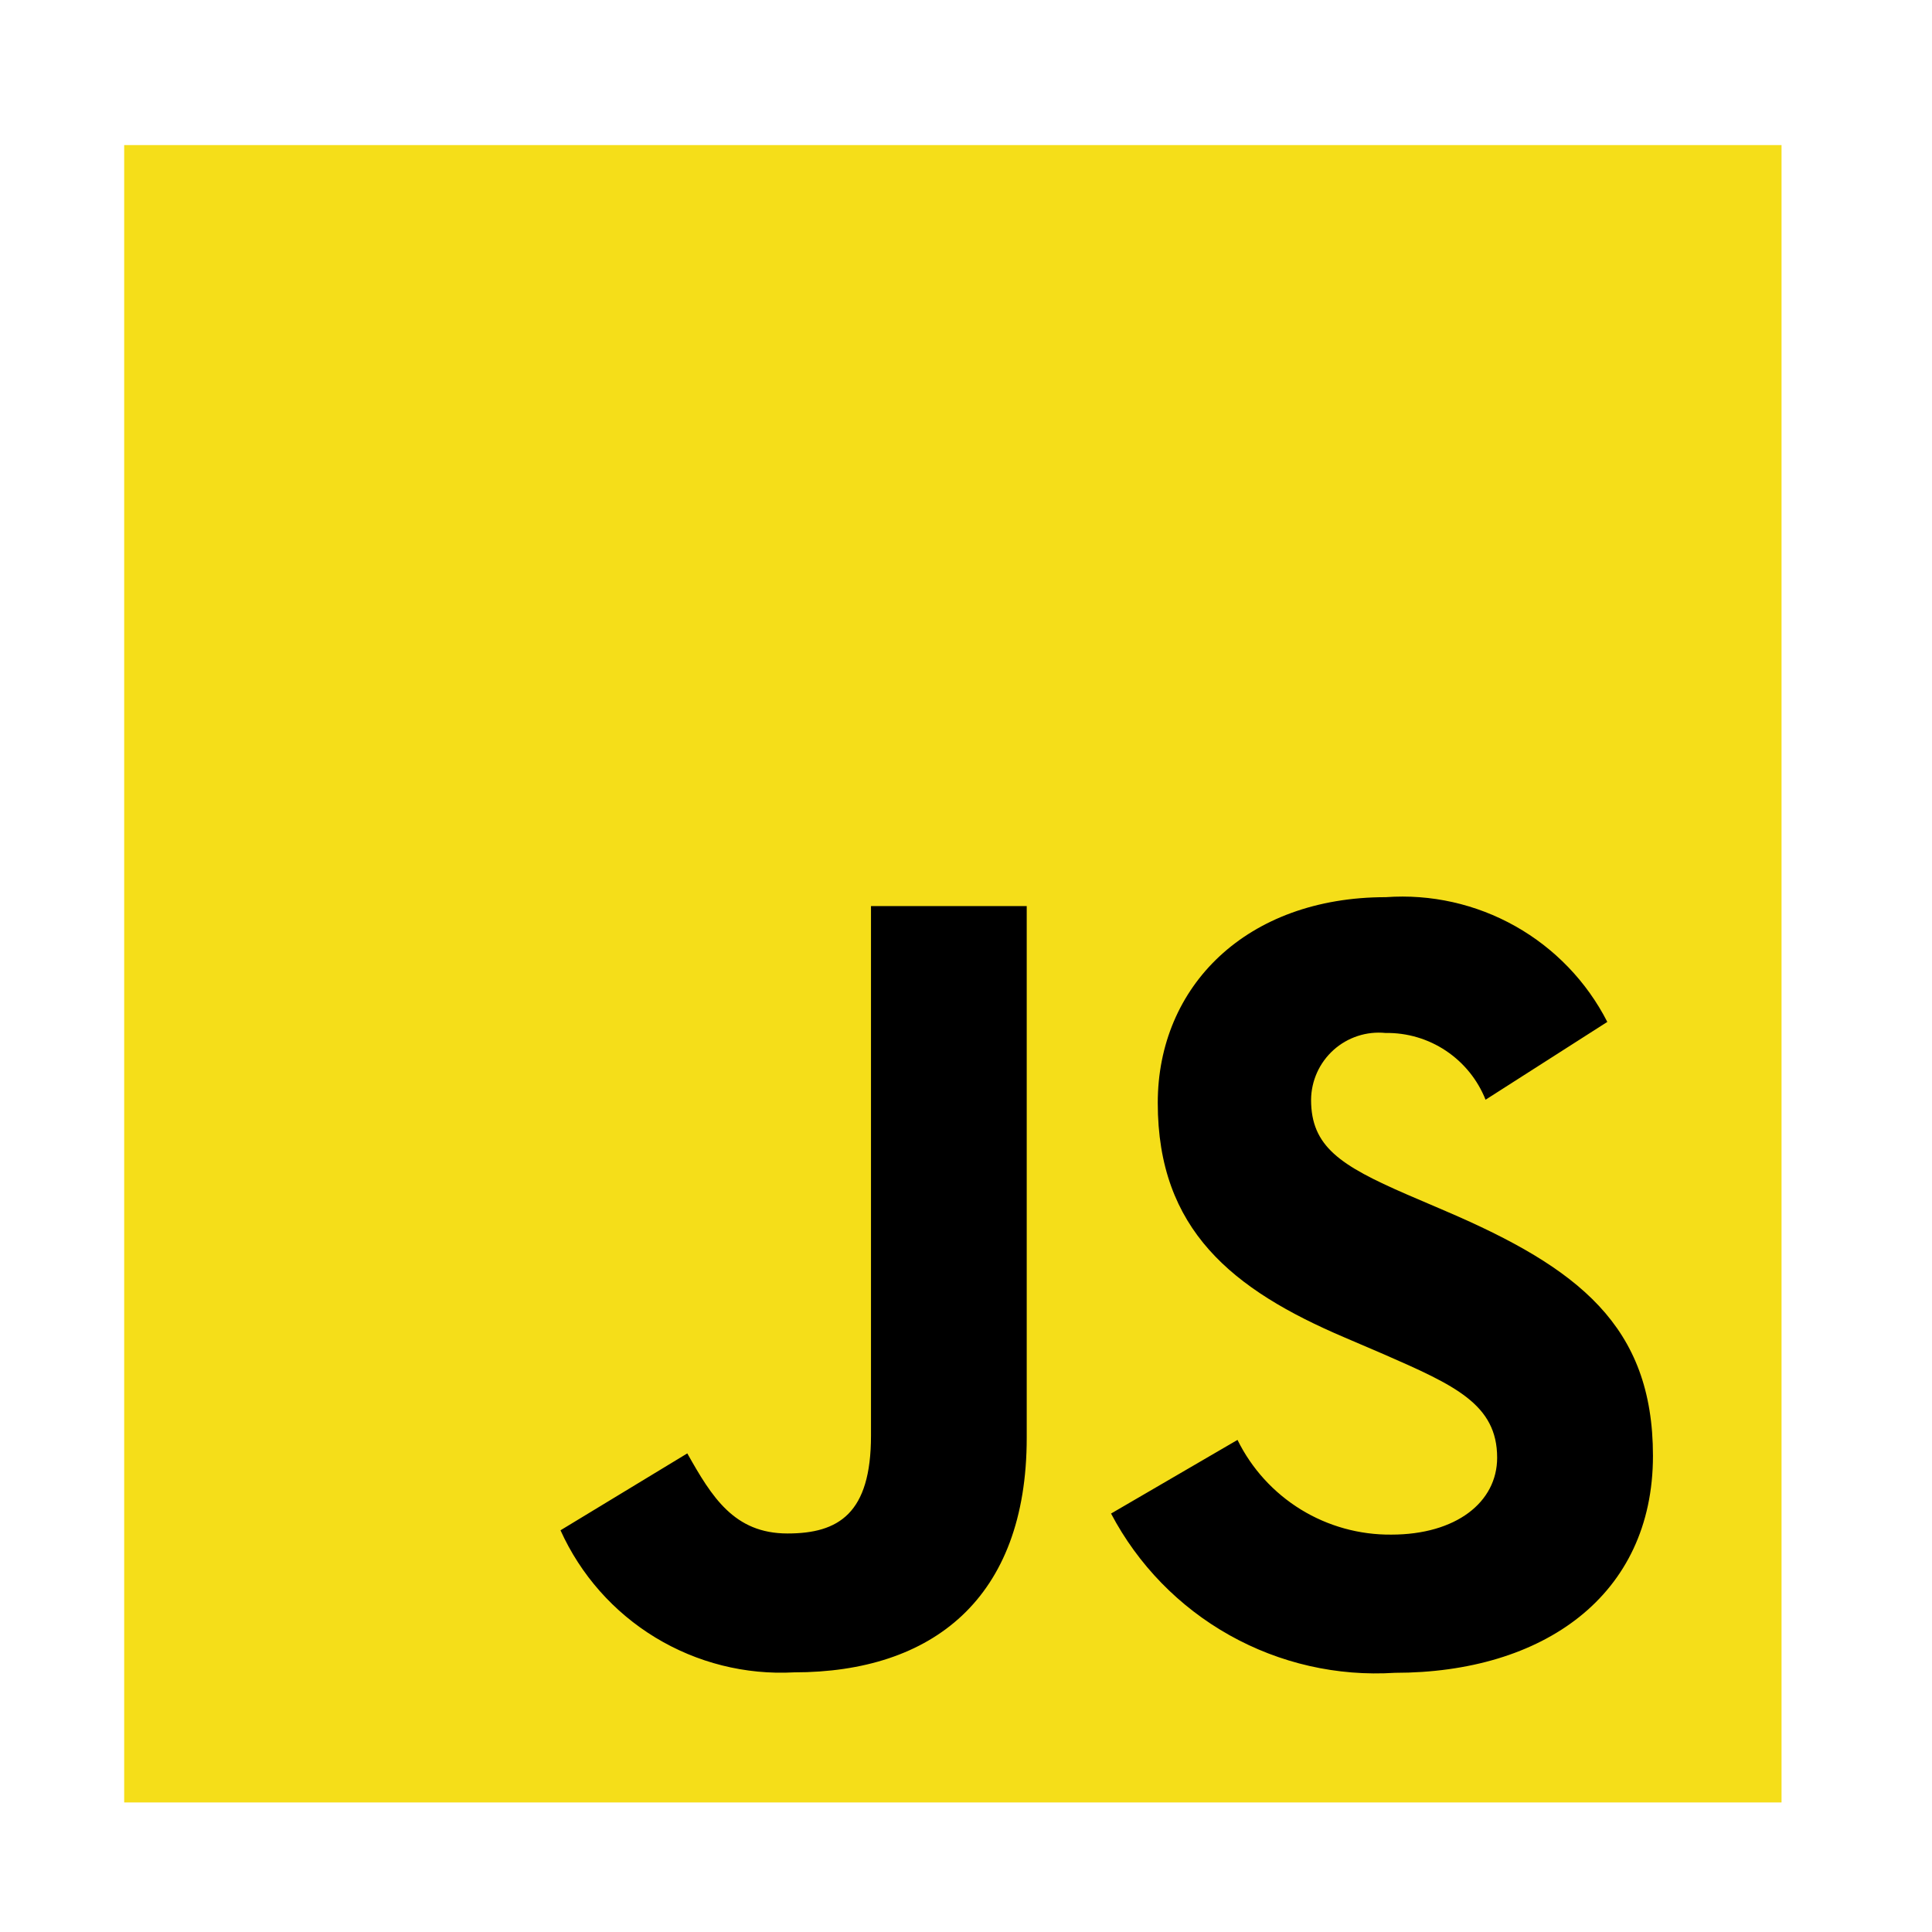
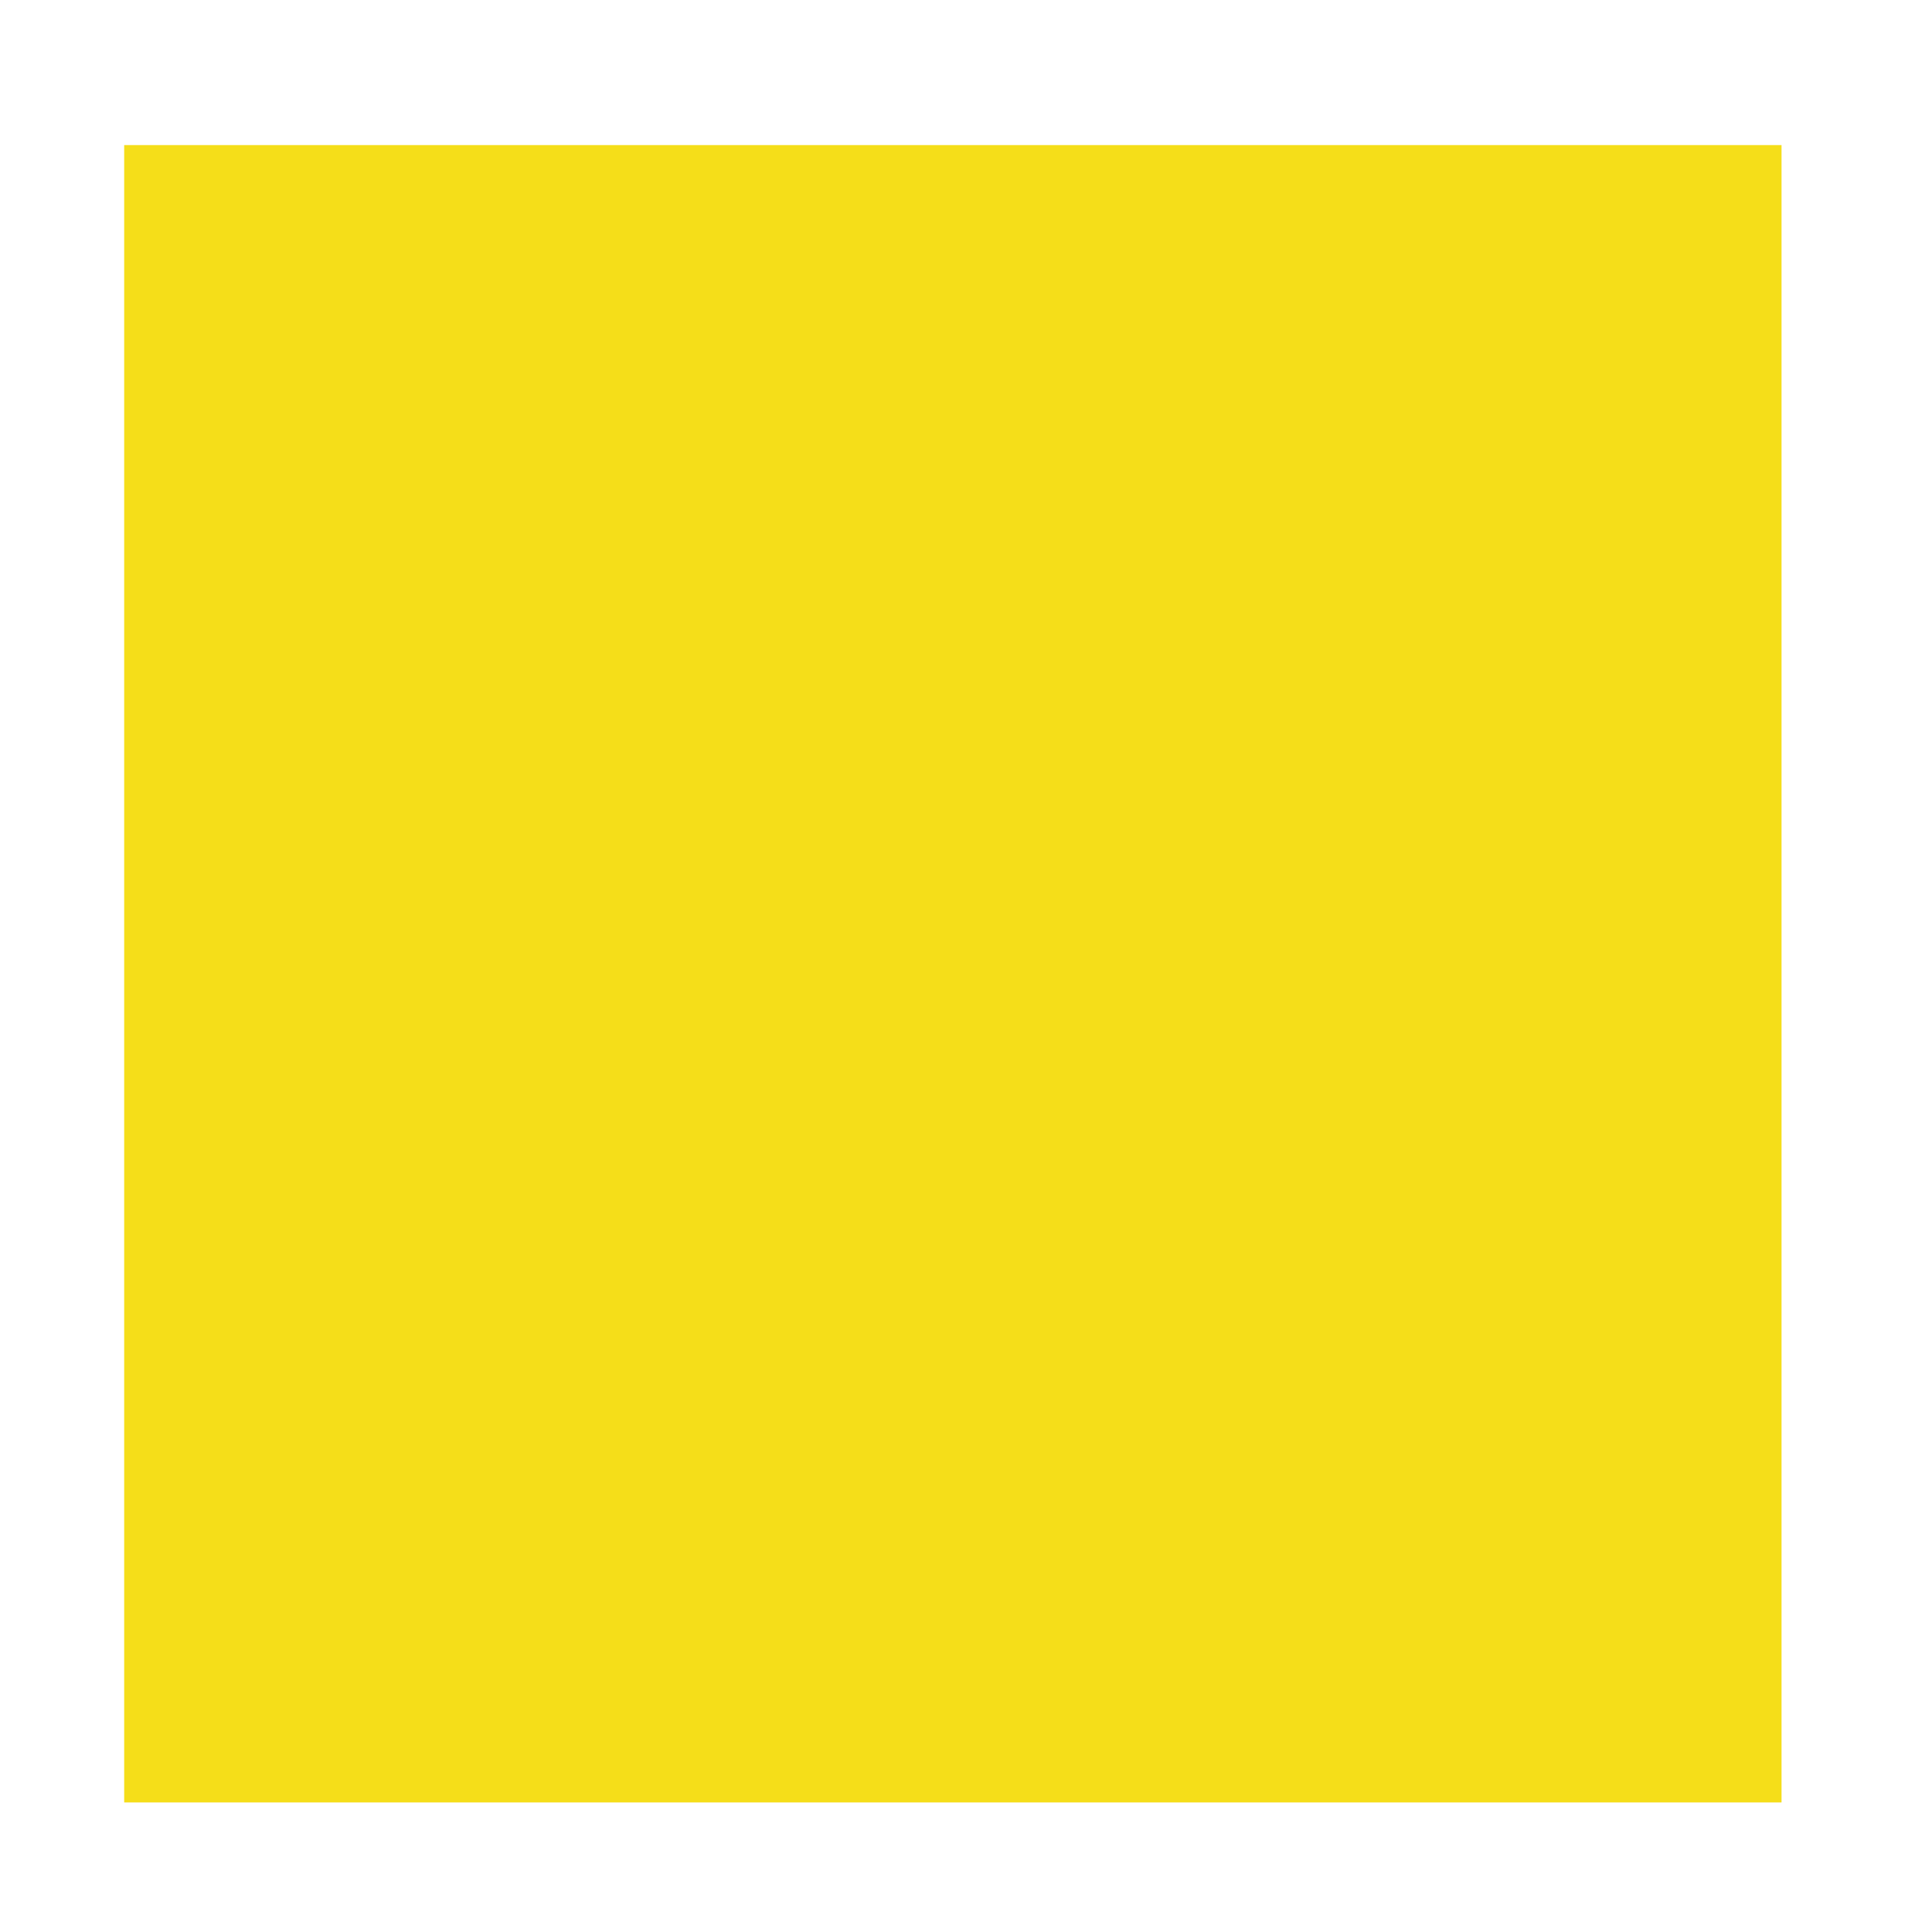
<svg xmlns="http://www.w3.org/2000/svg" width="51" height="51" viewBox="0 0 51 51" fill="none">
  <path d="M3.278 3.83H47.028V47.58H3.278V3.83Z" fill="#F5DE19" />
-   <path d="M32.667 38.01C33.039 38.767 33.619 39.403 34.337 39.846C35.056 40.288 35.885 40.518 36.729 40.51C38.432 40.51 39.521 39.658 39.521 38.479C39.521 37.072 38.403 36.569 36.528 35.749L35.499 35.308C32.531 34.044 30.562 32.461 30.562 29.114C30.562 26.032 32.906 23.683 36.582 23.683C37.772 23.597 38.962 23.864 40.001 24.449C41.041 25.035 41.886 25.913 42.429 26.976L39.215 29.03C39.006 28.503 38.641 28.053 38.17 27.738C37.699 27.423 37.143 27.259 36.576 27.268C36.329 27.243 36.079 27.27 35.843 27.347C35.607 27.424 35.389 27.549 35.204 27.715C35.019 27.881 34.87 28.084 34.768 28.31C34.666 28.536 34.611 28.782 34.609 29.03C34.609 30.263 35.373 30.763 37.137 31.53L38.165 31.971C41.659 33.469 43.634 34.996 43.634 38.429C43.634 42.13 40.726 44.158 36.821 44.158C35.3 44.255 33.783 43.91 32.454 43.164C31.124 42.418 30.039 41.303 29.329 39.954L32.667 38.01ZM18.143 38.366C18.788 39.511 19.376 40.48 20.788 40.48C22.139 40.48 22.992 39.952 22.992 37.897V23.918H27.103V37.952C27.103 42.208 24.603 44.146 20.963 44.146C19.677 44.216 18.4 43.895 17.299 43.226C16.198 42.557 15.326 41.57 14.796 40.396L18.143 38.366Z" fill="black" />
</svg>